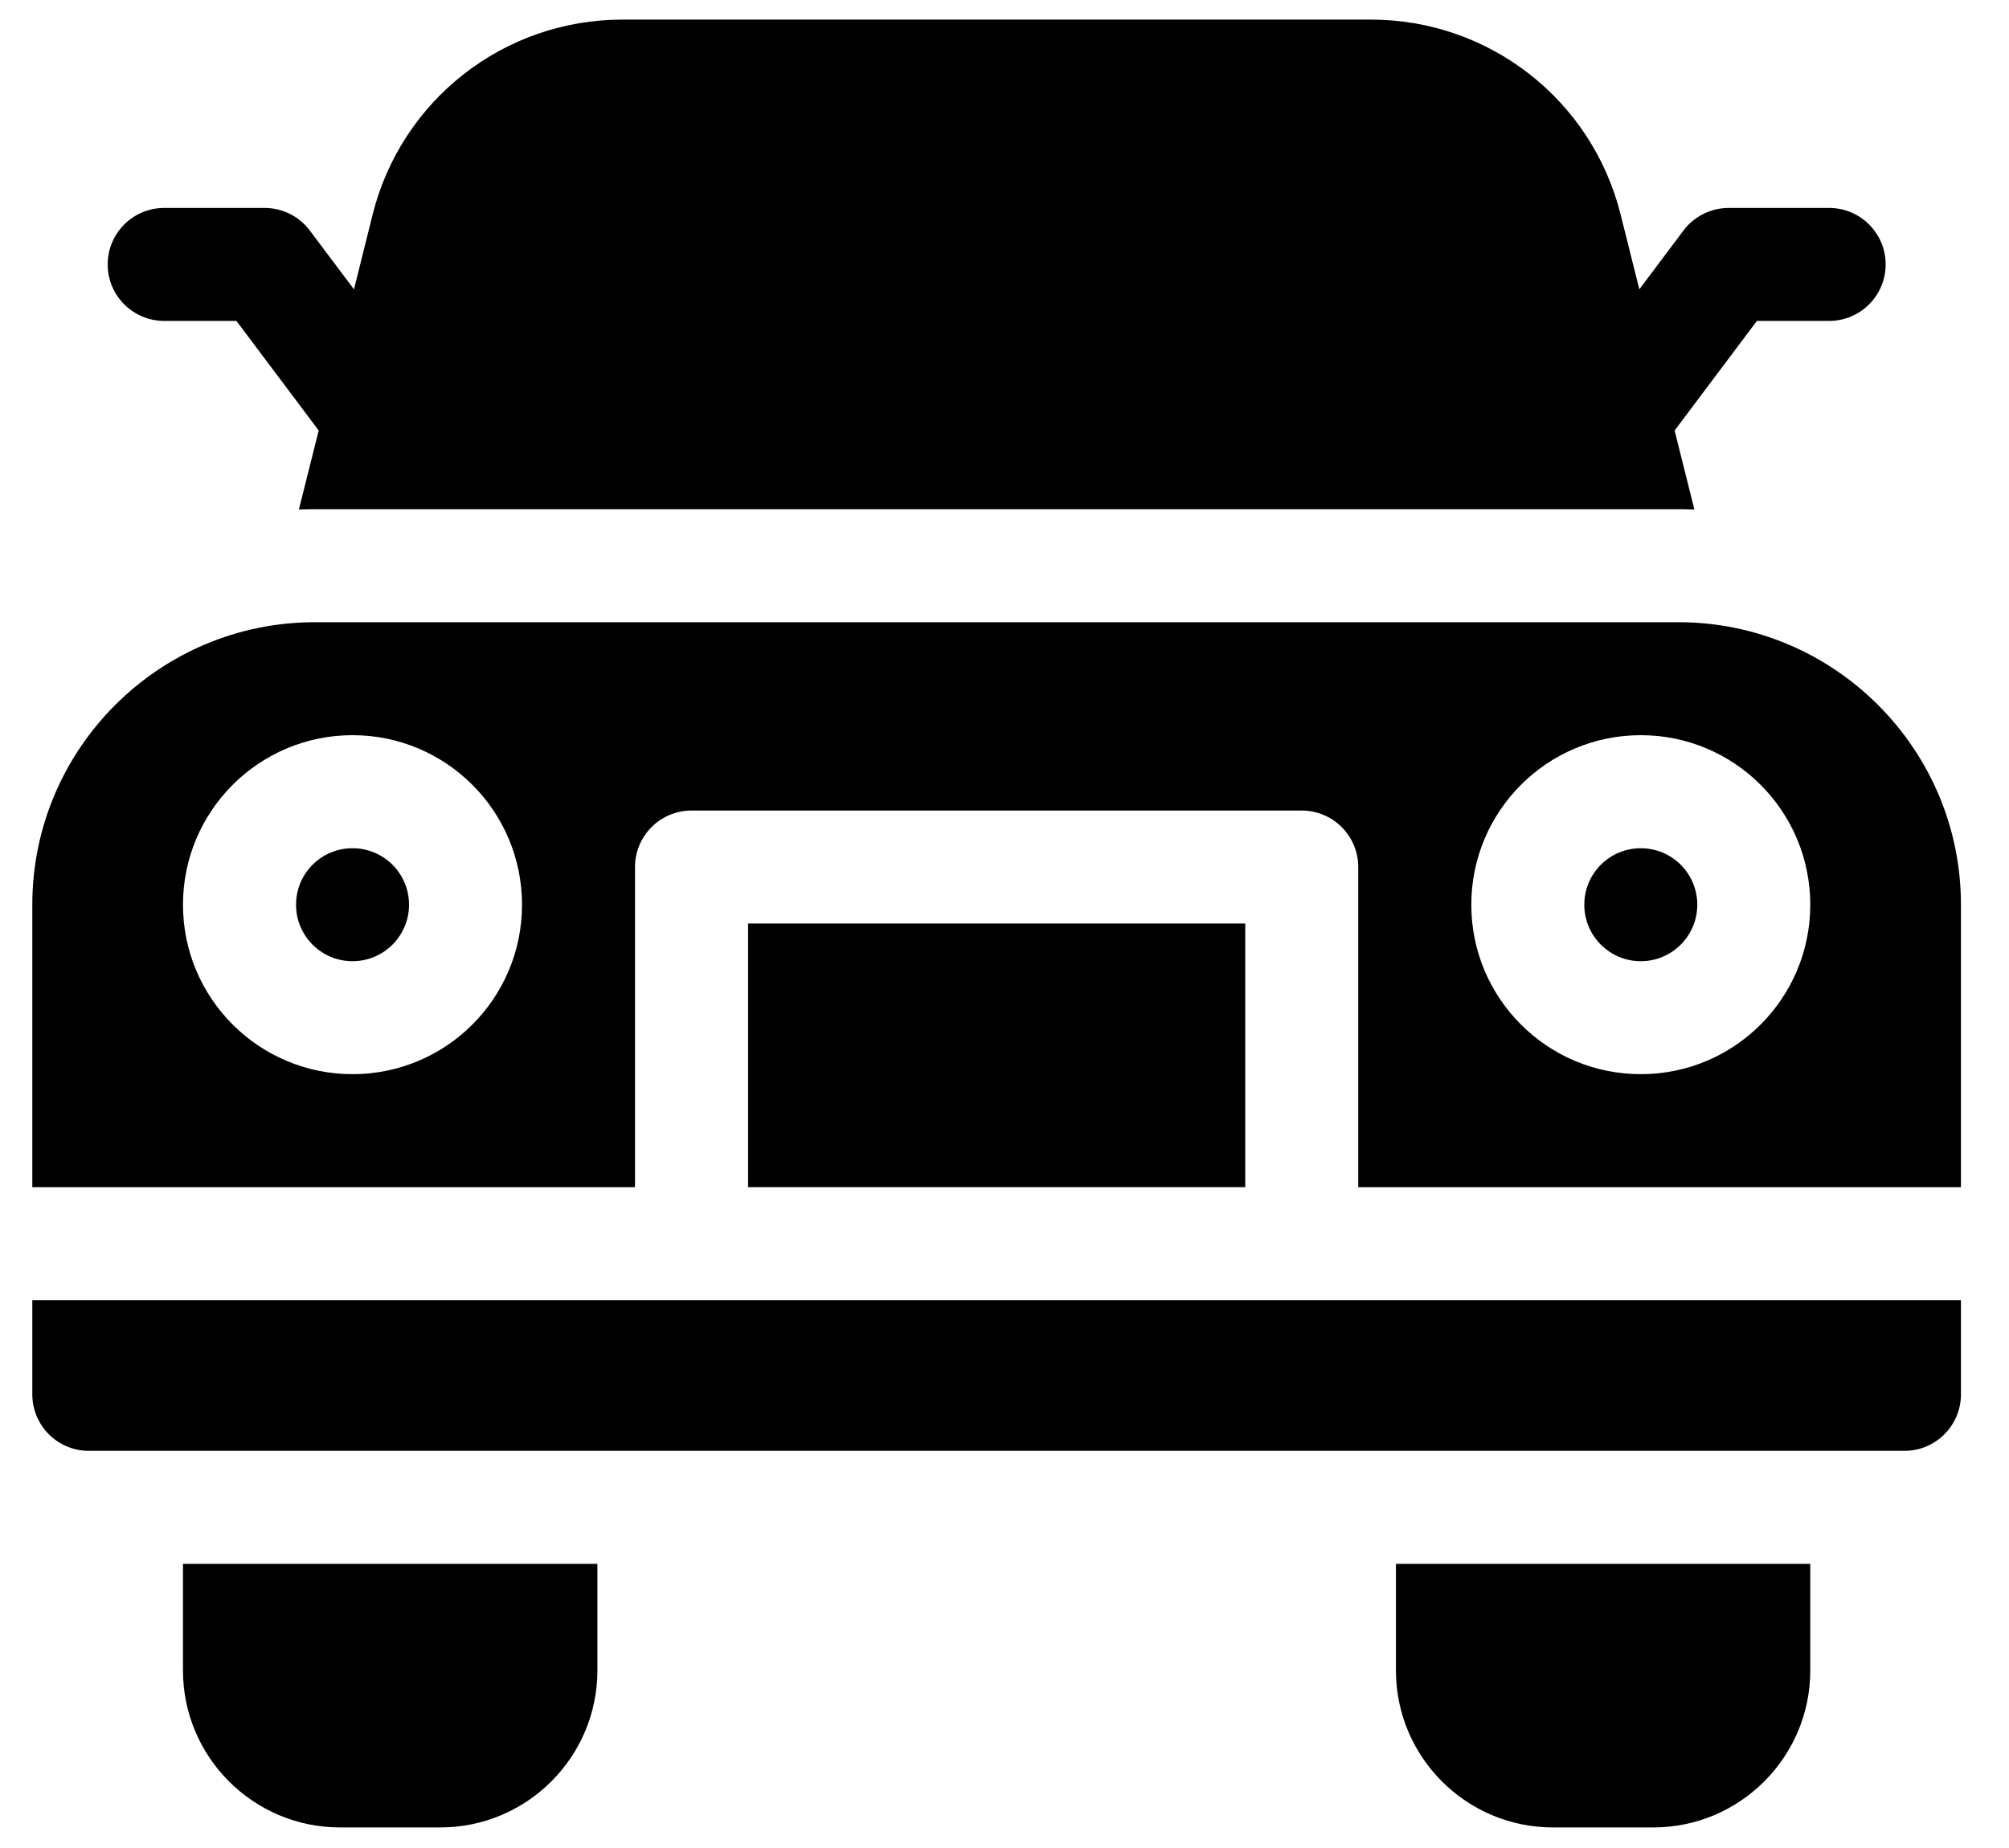
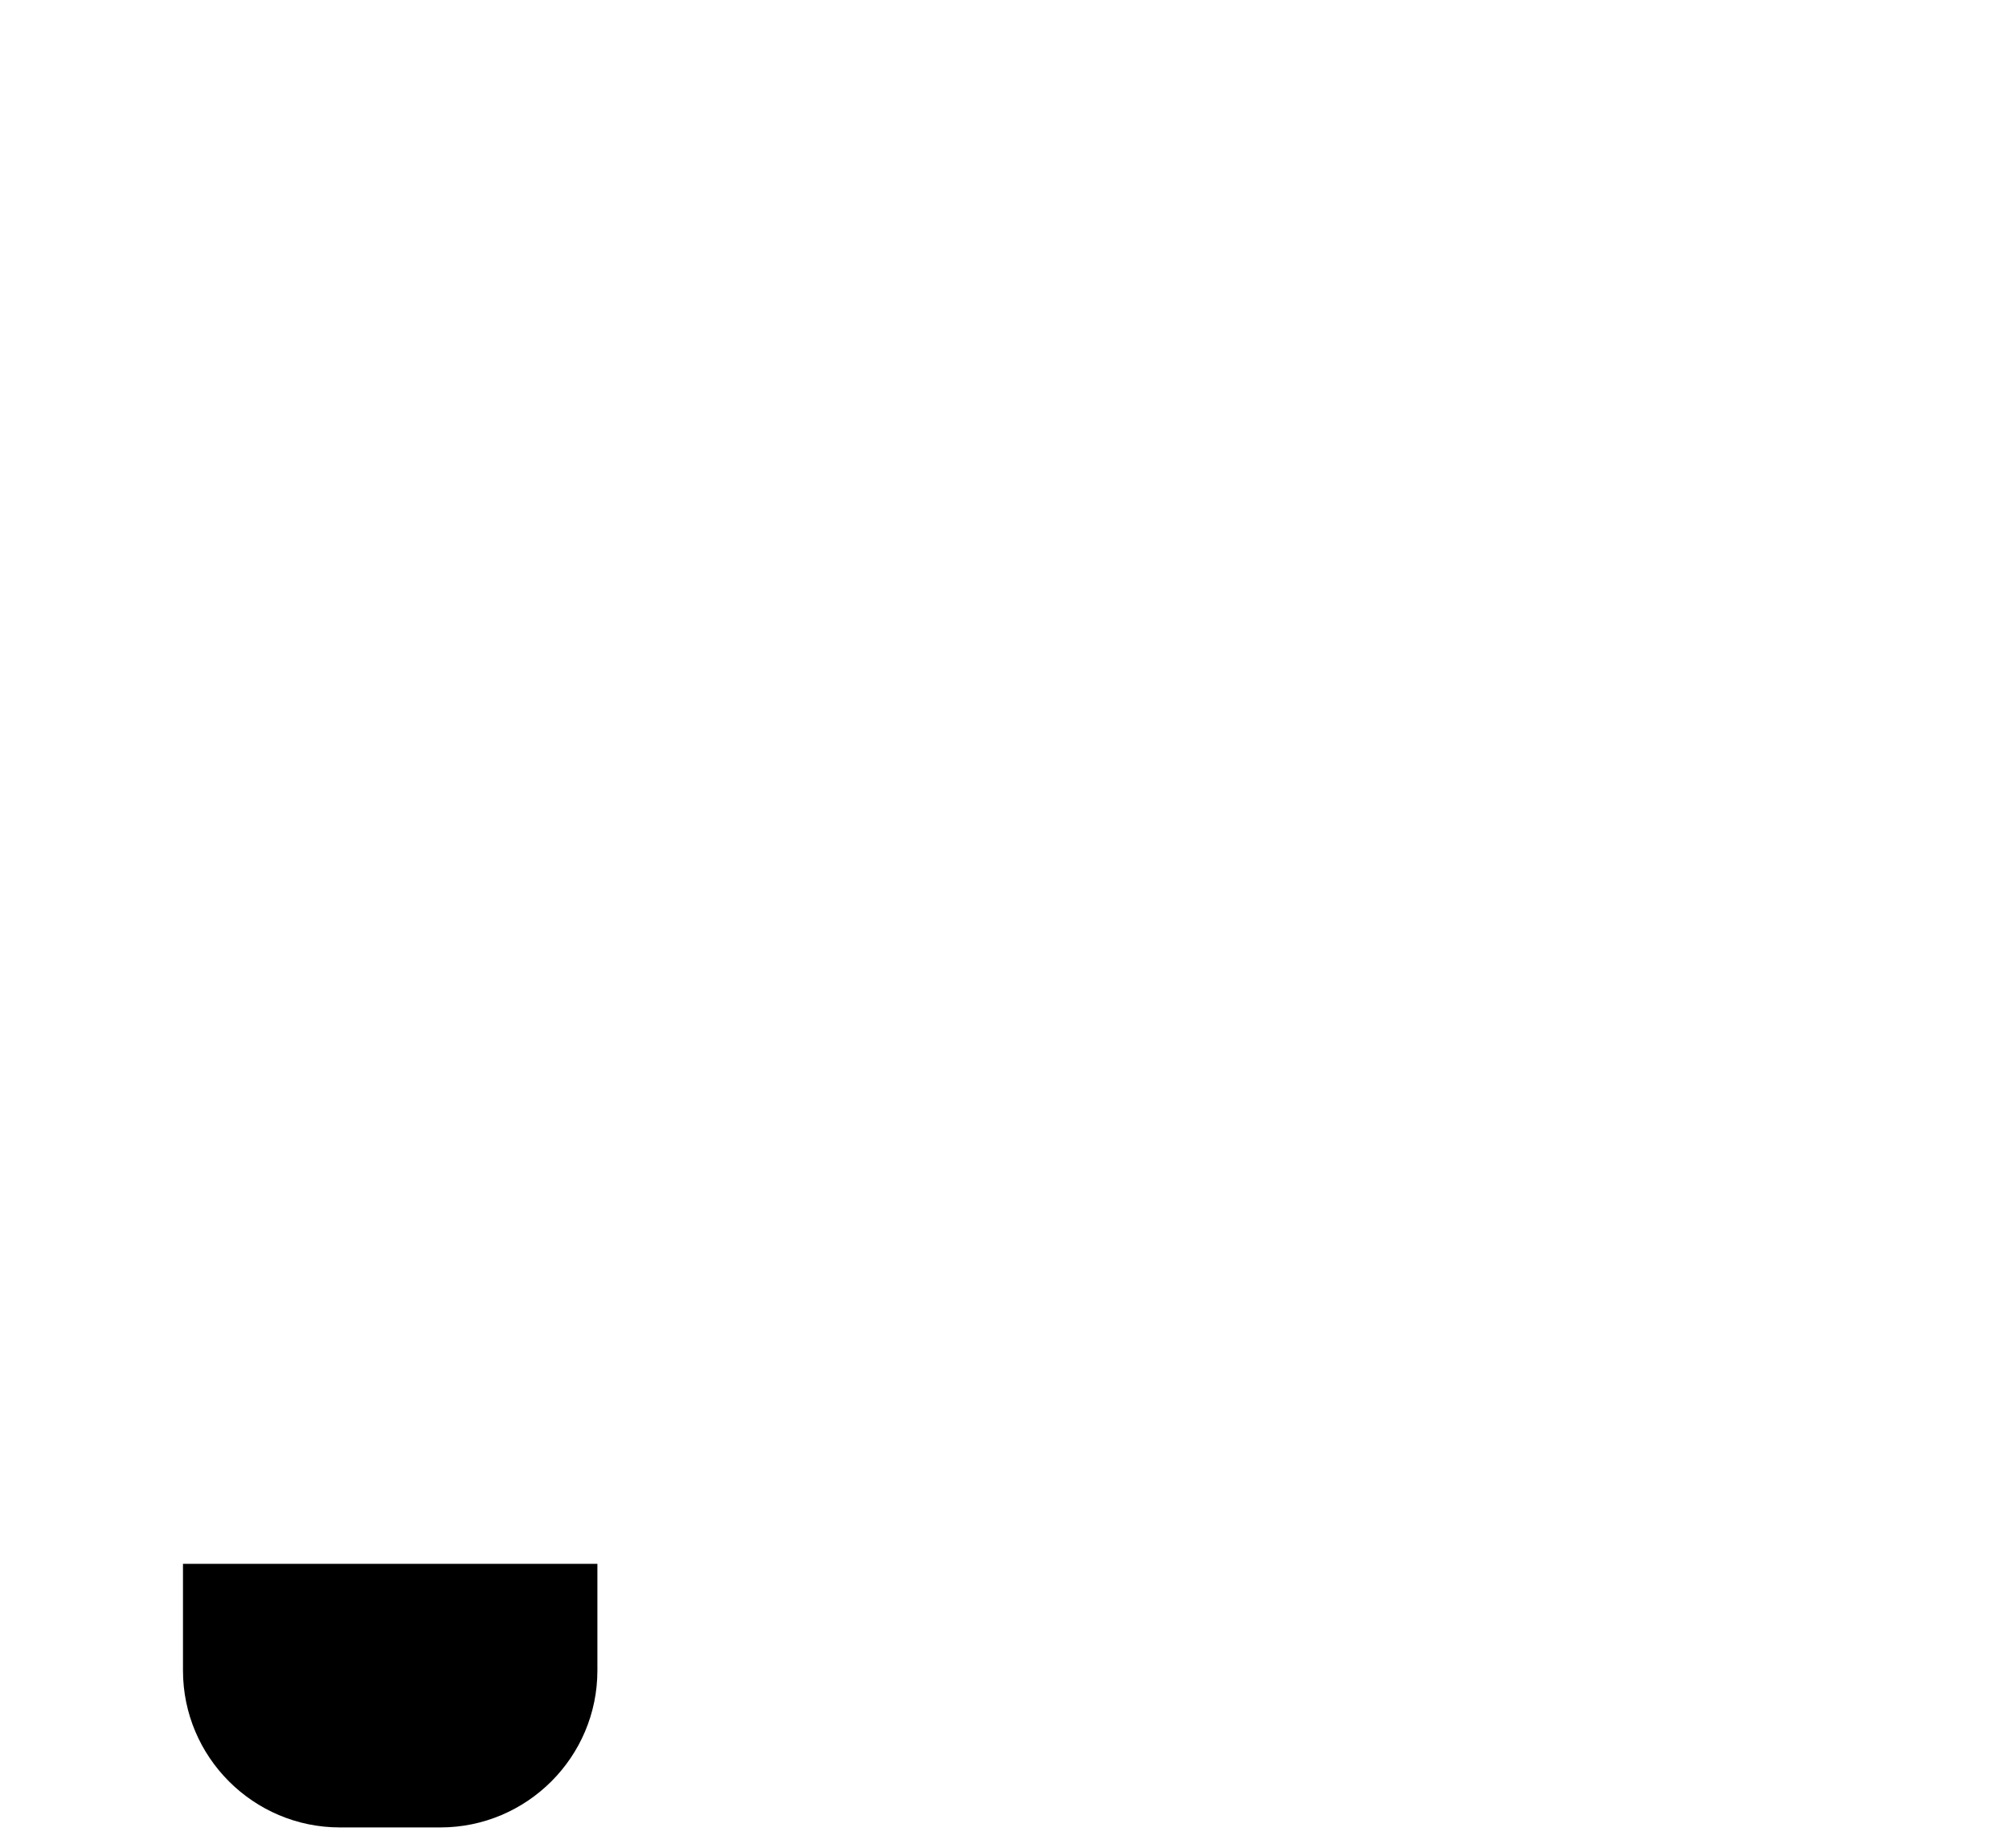
<svg xmlns="http://www.w3.org/2000/svg" width="25" height="23" viewBox="0 0 25 23" fill="none">
-   <path d="M0.402 17.354C0.402 17.742 0.717 18.057 1.105 18.057H23.699C24.087 18.057 24.402 17.742 24.402 17.354V16.182H0.402V17.354Z" fill="black" />
-   <path d="M17.371 20.791C17.371 21.868 18.247 22.744 19.324 22.744H20.574C21.651 22.744 22.527 21.868 22.527 20.791V19.463H17.371V20.791Z" fill="black" />
  <path d="M2.277 20.791C2.277 21.868 3.153 22.744 4.23 22.744H5.48C6.557 22.744 7.434 21.868 7.434 20.791V19.463H2.277V20.791Z" fill="black" />
-   <path d="M20.887 7.744H3.918C1.979 7.744 0.402 9.321 0.402 11.26V14.775H7.902V10.791C7.902 10.403 8.217 10.088 8.605 10.088H16.199C16.587 10.088 16.902 10.403 16.902 10.791V14.775H24.402V11.26C24.402 9.321 22.825 7.744 20.887 7.744ZM4.387 11.963C3.998 11.963 3.684 11.648 3.684 11.26C3.684 10.871 3.998 10.557 4.387 10.557C4.775 10.557 5.09 10.871 5.09 11.26C5.09 11.648 4.775 11.963 4.387 11.963ZM4.387 13.369C3.222 13.369 2.277 12.425 2.277 11.26C2.277 10.095 3.222 9.15 4.387 9.15C5.552 9.15 6.496 10.095 6.496 11.26C6.496 12.425 5.552 13.369 4.387 13.369ZM20.418 11.963C20.03 11.963 19.715 11.648 19.715 11.26C19.715 10.871 20.03 10.557 20.418 10.557C20.806 10.557 21.121 10.871 21.121 11.26C21.121 11.648 20.806 11.963 20.418 11.963ZM20.418 13.369C19.253 13.369 18.309 12.425 18.309 11.26C18.309 10.095 19.253 9.15 20.418 9.15C21.583 9.15 22.527 10.095 22.527 11.26C22.527 12.425 21.583 13.369 20.418 13.369Z" fill="black" />
-   <path d="M9.309 11.494H15.496V14.775H9.309V11.494Z" fill="black" />
-   <path d="M2.043 3.994H2.942L3.966 5.358L3.719 6.342C3.785 6.34 3.851 6.338 3.918 6.338H20.887C20.953 6.338 21.019 6.34 21.085 6.342L20.839 5.358L21.863 3.994H22.762C23.15 3.994 23.465 3.679 23.465 3.291C23.465 2.903 23.15 2.588 22.762 2.588H21.512C21.291 2.588 21.082 2.692 20.949 2.869L20.4 3.601L20.167 2.67C19.81 1.242 18.532 0.244 17.06 0.244H7.745C6.272 0.244 4.995 1.242 4.637 2.67L4.405 3.601L3.855 2.869C3.723 2.692 3.514 2.588 3.293 2.588H2.043C1.655 2.588 1.34 2.903 1.34 3.291C1.34 3.679 1.655 3.994 2.043 3.994Z" fill="black" />
</svg>